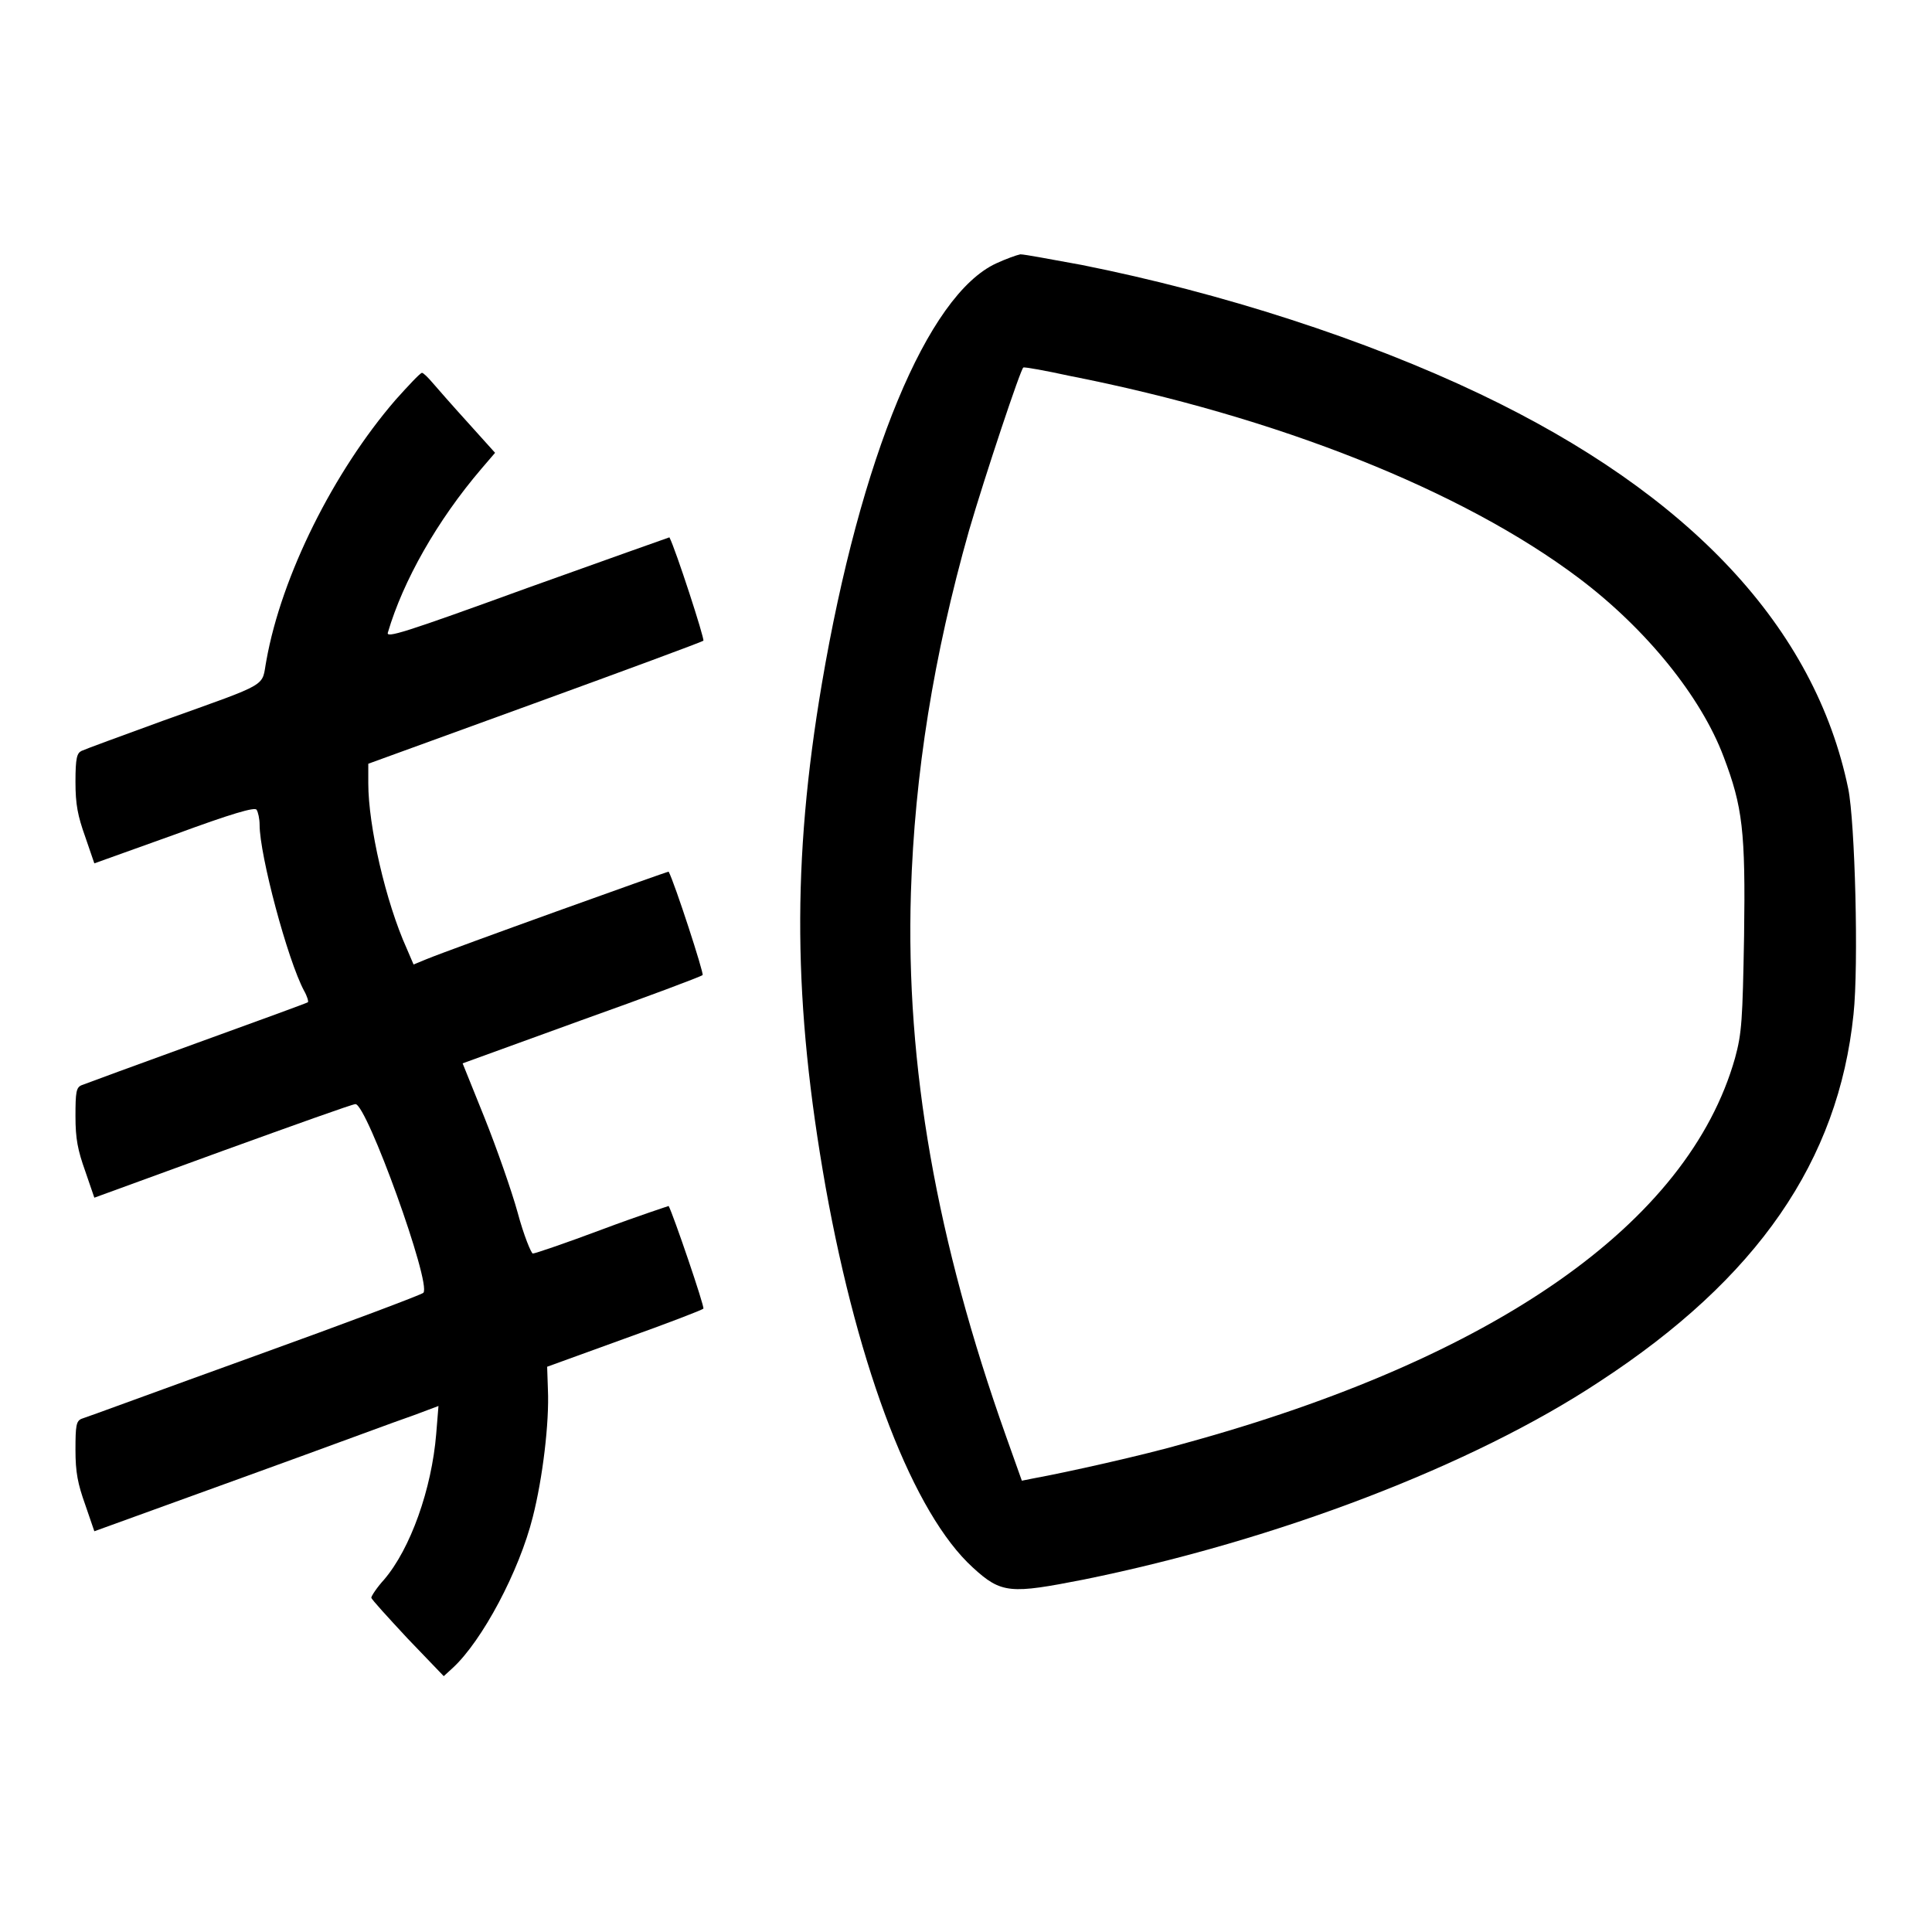
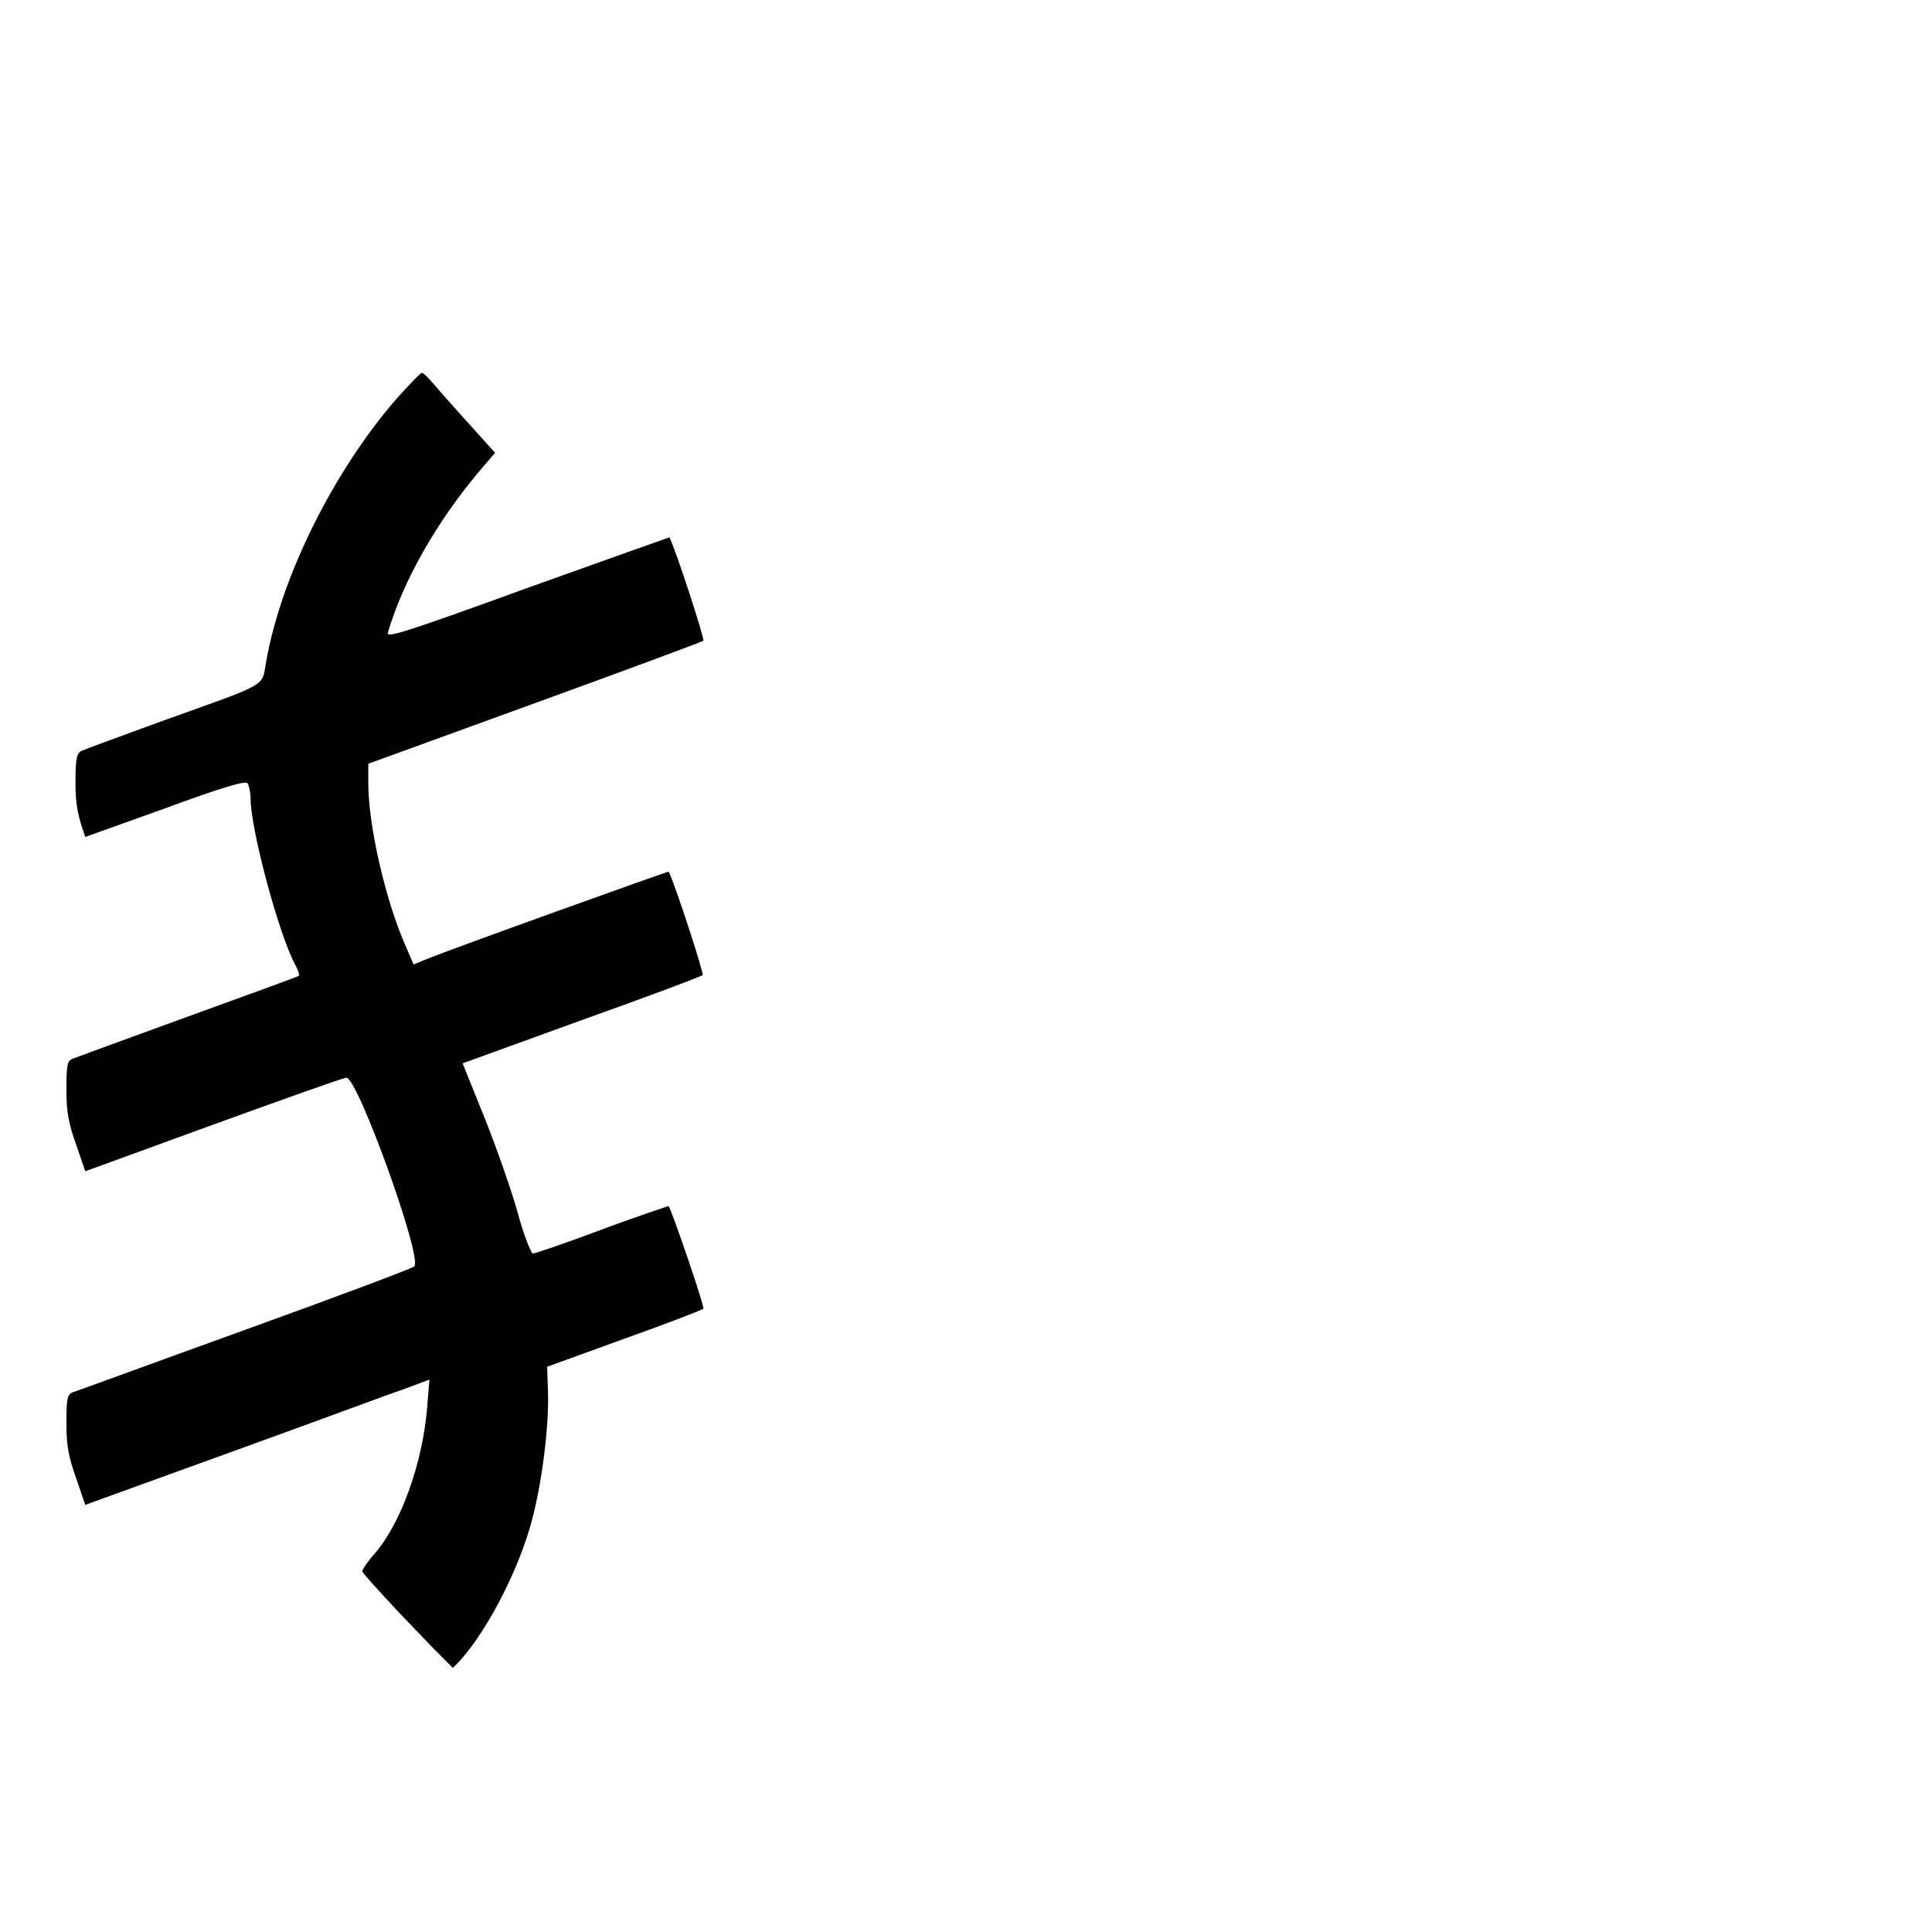
<svg xmlns="http://www.w3.org/2000/svg" version="1.1" x="0px" y="0px" viewBox="0 0 256 256" enable-background="new 0 0 256 256" xml:space="preserve">
  <g>
    <g>
      <g>
-         <path fill="#000000" d="M132,34.9c-9.1,4.2-18,25.7-23.1,55.7c-4,23.6-3.8,42.4,0.5,66.7c4.4,24.5,11.7,43.3,19.5,50.4c3.8,3.5,5,3.5,14.7,1.6c25.6-5.2,51.5-15.1,68.3-26.2c21-13.7,31.7-29.3,33.7-48.7c0.7-6.5,0.2-25.5-0.7-29.9c-4.4-21.3-20.9-39-48.8-52.3c-15.1-7.2-34.2-13.4-52.8-17.1c-3.9-0.7-7.5-1.4-8.1-1.4C134.7,33.8,133.3,34.3,132,34.9z M141.7,49.8c27.5,5.4,52.1,15.2,67.5,26.8c8.9,6.7,16.2,15.7,19.2,23.7c2.5,6.6,2.9,9.8,2.7,23.7c-0.2,11.2-0.3,12.9-1.2,16.2c-6.2,21.9-31.8,39.8-73.1,51.1c-5.2,1.5-15.5,3.8-19.9,4.6l-1.5,0.3l-2.1-5.9c-9.2-25.9-13.3-49-12.6-72c0.5-15.8,3-31.4,7.7-48c2.1-7.2,6.9-21.6,7.2-21.6C135.7,48.6,138.5,49.1,141.7,49.8z" />
-         <path fill="#000000" d="M52.4,53c-8.2,9.5-15.1,23.3-17.1,34.5c-0.7,3.6,0.8,2.8-13.7,8c-5.5,2-10.4,3.8-10.8,4c-0.6,0.3-0.8,0.9-0.8,4.1c0,3,0.3,4.5,1.3,7.3l1.2,3.5l10.6-3.8c7.6-2.8,10.7-3.7,10.9-3.3c0.2,0.3,0.4,1.2,0.4,2c0,4,3.7,17.9,5.9,22c0.4,0.7,0.6,1.4,0.5,1.5c-0.1,0.1-6.7,2.5-14.7,5.4c-8,2.9-14.8,5.4-15.3,5.6c-0.7,0.3-0.8,0.9-0.8,4.1c0,3,0.3,4.5,1.3,7.3l1.2,3.5l17-6.2c9.4-3.4,17.2-6.2,17.6-6.2c1.5,0,10.1,23.8,9,25c-0.1,0.2-10.2,4-22.4,8.4c-12.2,4.4-22.5,8.2-22.9,8.3c-0.7,0.3-0.8,0.9-0.8,4.1c0,3,0.3,4.5,1.3,7.3l1.2,3.5l19.6-7.1c10.8-3.9,21-7.7,22.8-8.3l3.2-1.2l-0.3,3.7c-0.6,7.3-3.4,15.2-6.9,19.3c-1,1.1-1.7,2.2-1.7,2.4c0,0.2,2.2,2.6,4.8,5.4l4.8,5L60,221c3.9-3.6,8.8-12.8,10.6-20c1.3-5.1,2.2-12.5,2-16.9l-0.1-3l10.2-3.7c5.6-2,10.3-3.8,10.5-4c0.2-0.2-4-12.5-4.6-13.6c0,0-4,1.3-8.8,3.1c-4.8,1.8-8.9,3.2-9.2,3.2c-0.2,0-1.2-2.4-2-5.4c-0.8-2.9-2.8-8.6-4.4-12.6l-2.9-7.2l15.7-5.7c8.7-3.1,15.9-5.8,16.1-6c0.2-0.2-3.7-12.2-4.5-13.7c0-0.1-28.7,10.2-32.1,11.6l-1.7,0.7l-0.9-2.1c-2.8-6.2-5.1-16.3-5.1-21.9v-2.6l22-8c12.1-4.4,22.1-8.1,22.4-8.3c0.2-0.2-3.7-12.2-4.5-13.7c0,0-8.5,3-18.8,6.7c-16.5,6-18.8,6.7-18.5,5.9c2-6.8,6.5-14.8,12.4-21.7l1.8-2.1l-3.6-4c-2-2.2-4.1-4.6-4.7-5.3s-1.2-1.3-1.4-1.3C55.6,49.5,54.1,51.1,52.4,53z" />
+         <path fill="#000000" d="M52.4,53c-8.2,9.5-15.1,23.3-17.1,34.5c-0.7,3.6,0.8,2.8-13.7,8c-5.5,2-10.4,3.8-10.8,4c-0.6,0.3-0.8,0.9-0.8,4.1c0,3,0.3,4.5,1.3,7.3l10.6-3.8c7.6-2.8,10.7-3.7,10.9-3.3c0.2,0.3,0.4,1.2,0.4,2c0,4,3.7,17.9,5.9,22c0.4,0.7,0.6,1.4,0.5,1.5c-0.1,0.1-6.7,2.5-14.7,5.4c-8,2.9-14.8,5.4-15.3,5.6c-0.7,0.3-0.8,0.9-0.8,4.1c0,3,0.3,4.5,1.3,7.3l1.2,3.5l17-6.2c9.4-3.4,17.2-6.2,17.6-6.2c1.5,0,10.1,23.8,9,25c-0.1,0.2-10.2,4-22.4,8.4c-12.2,4.4-22.5,8.2-22.9,8.3c-0.7,0.3-0.8,0.9-0.8,4.1c0,3,0.3,4.5,1.3,7.3l1.2,3.5l19.6-7.1c10.8-3.9,21-7.7,22.8-8.3l3.2-1.2l-0.3,3.7c-0.6,7.3-3.4,15.2-6.9,19.3c-1,1.1-1.7,2.2-1.7,2.4c0,0.2,2.2,2.6,4.8,5.4l4.8,5L60,221c3.9-3.6,8.8-12.8,10.6-20c1.3-5.1,2.2-12.5,2-16.9l-0.1-3l10.2-3.7c5.6-2,10.3-3.8,10.5-4c0.2-0.2-4-12.5-4.6-13.6c0,0-4,1.3-8.8,3.1c-4.8,1.8-8.9,3.2-9.2,3.2c-0.2,0-1.2-2.4-2-5.4c-0.8-2.9-2.8-8.6-4.4-12.6l-2.9-7.2l15.7-5.7c8.7-3.1,15.9-5.8,16.1-6c0.2-0.2-3.7-12.2-4.5-13.7c0-0.1-28.7,10.2-32.1,11.6l-1.7,0.7l-0.9-2.1c-2.8-6.2-5.1-16.3-5.1-21.9v-2.6l22-8c12.1-4.4,22.1-8.1,22.4-8.3c0.2-0.2-3.7-12.2-4.5-13.7c0,0-8.5,3-18.8,6.7c-16.5,6-18.8,6.7-18.5,5.9c2-6.8,6.5-14.8,12.4-21.7l1.8-2.1l-3.6-4c-2-2.2-4.1-4.6-4.7-5.3s-1.2-1.3-1.4-1.3C55.6,49.5,54.1,51.1,52.4,53z" />
      </g>
    </g>
  </g>
</svg>